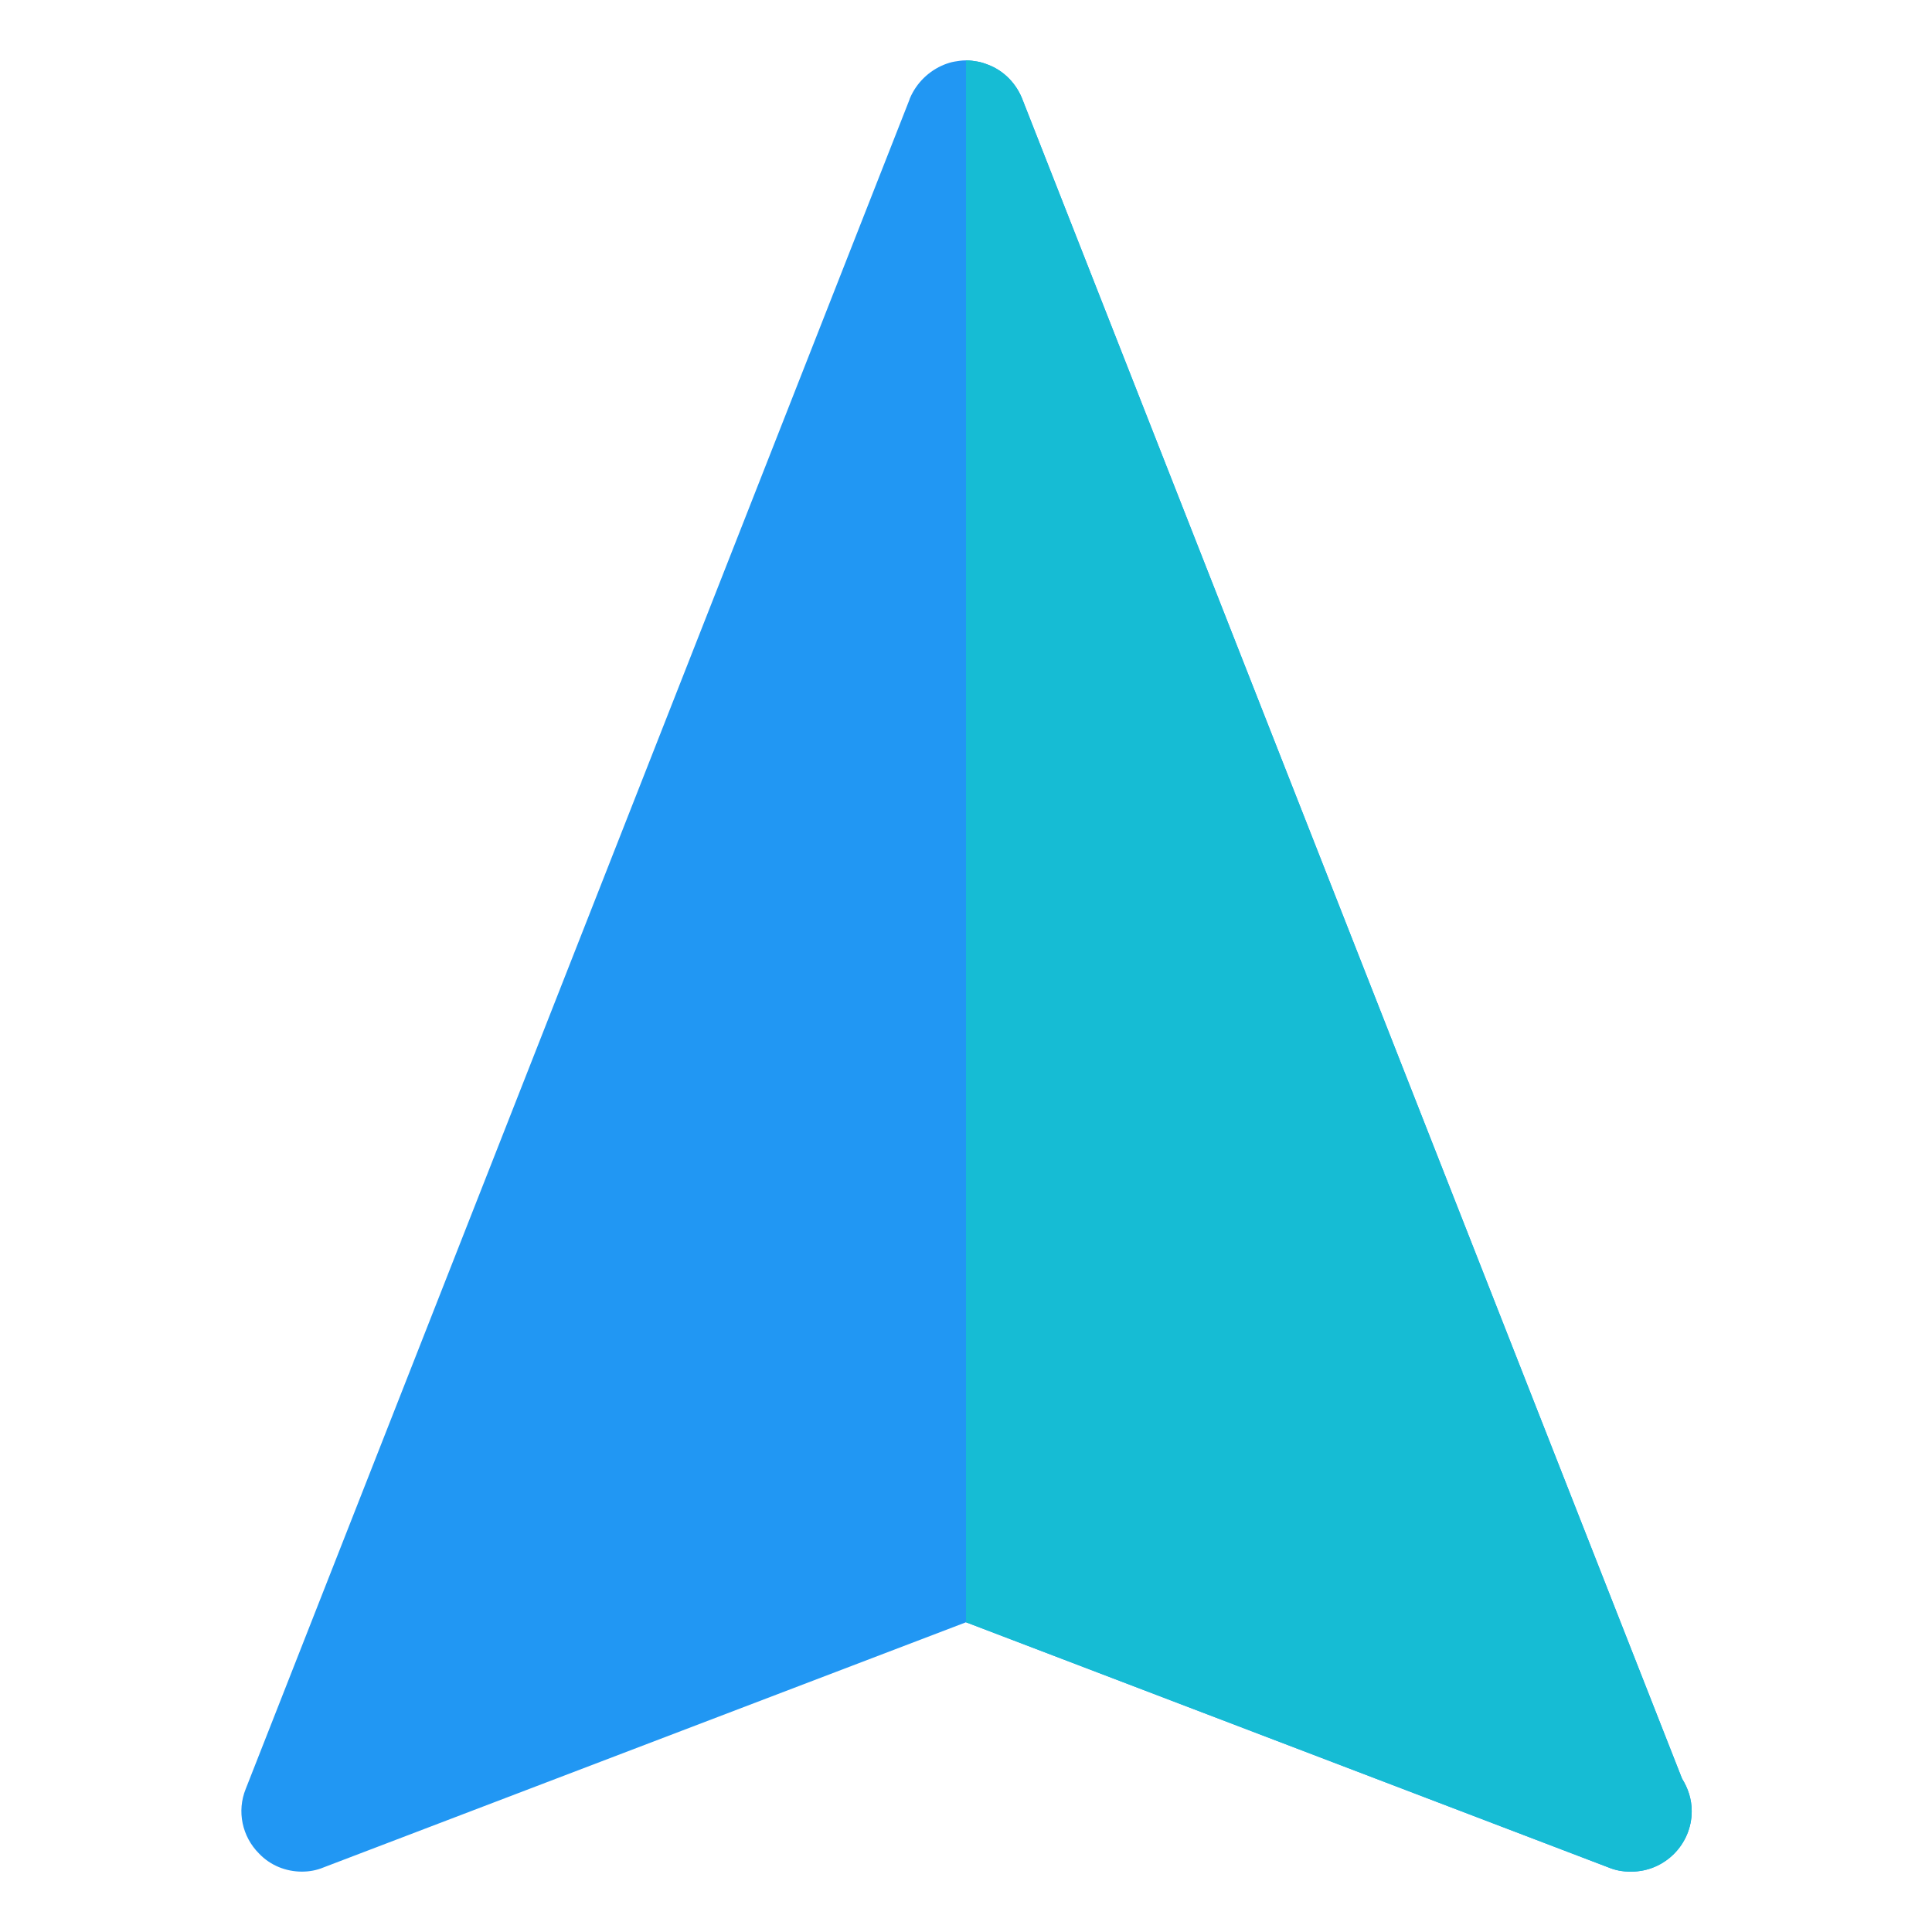
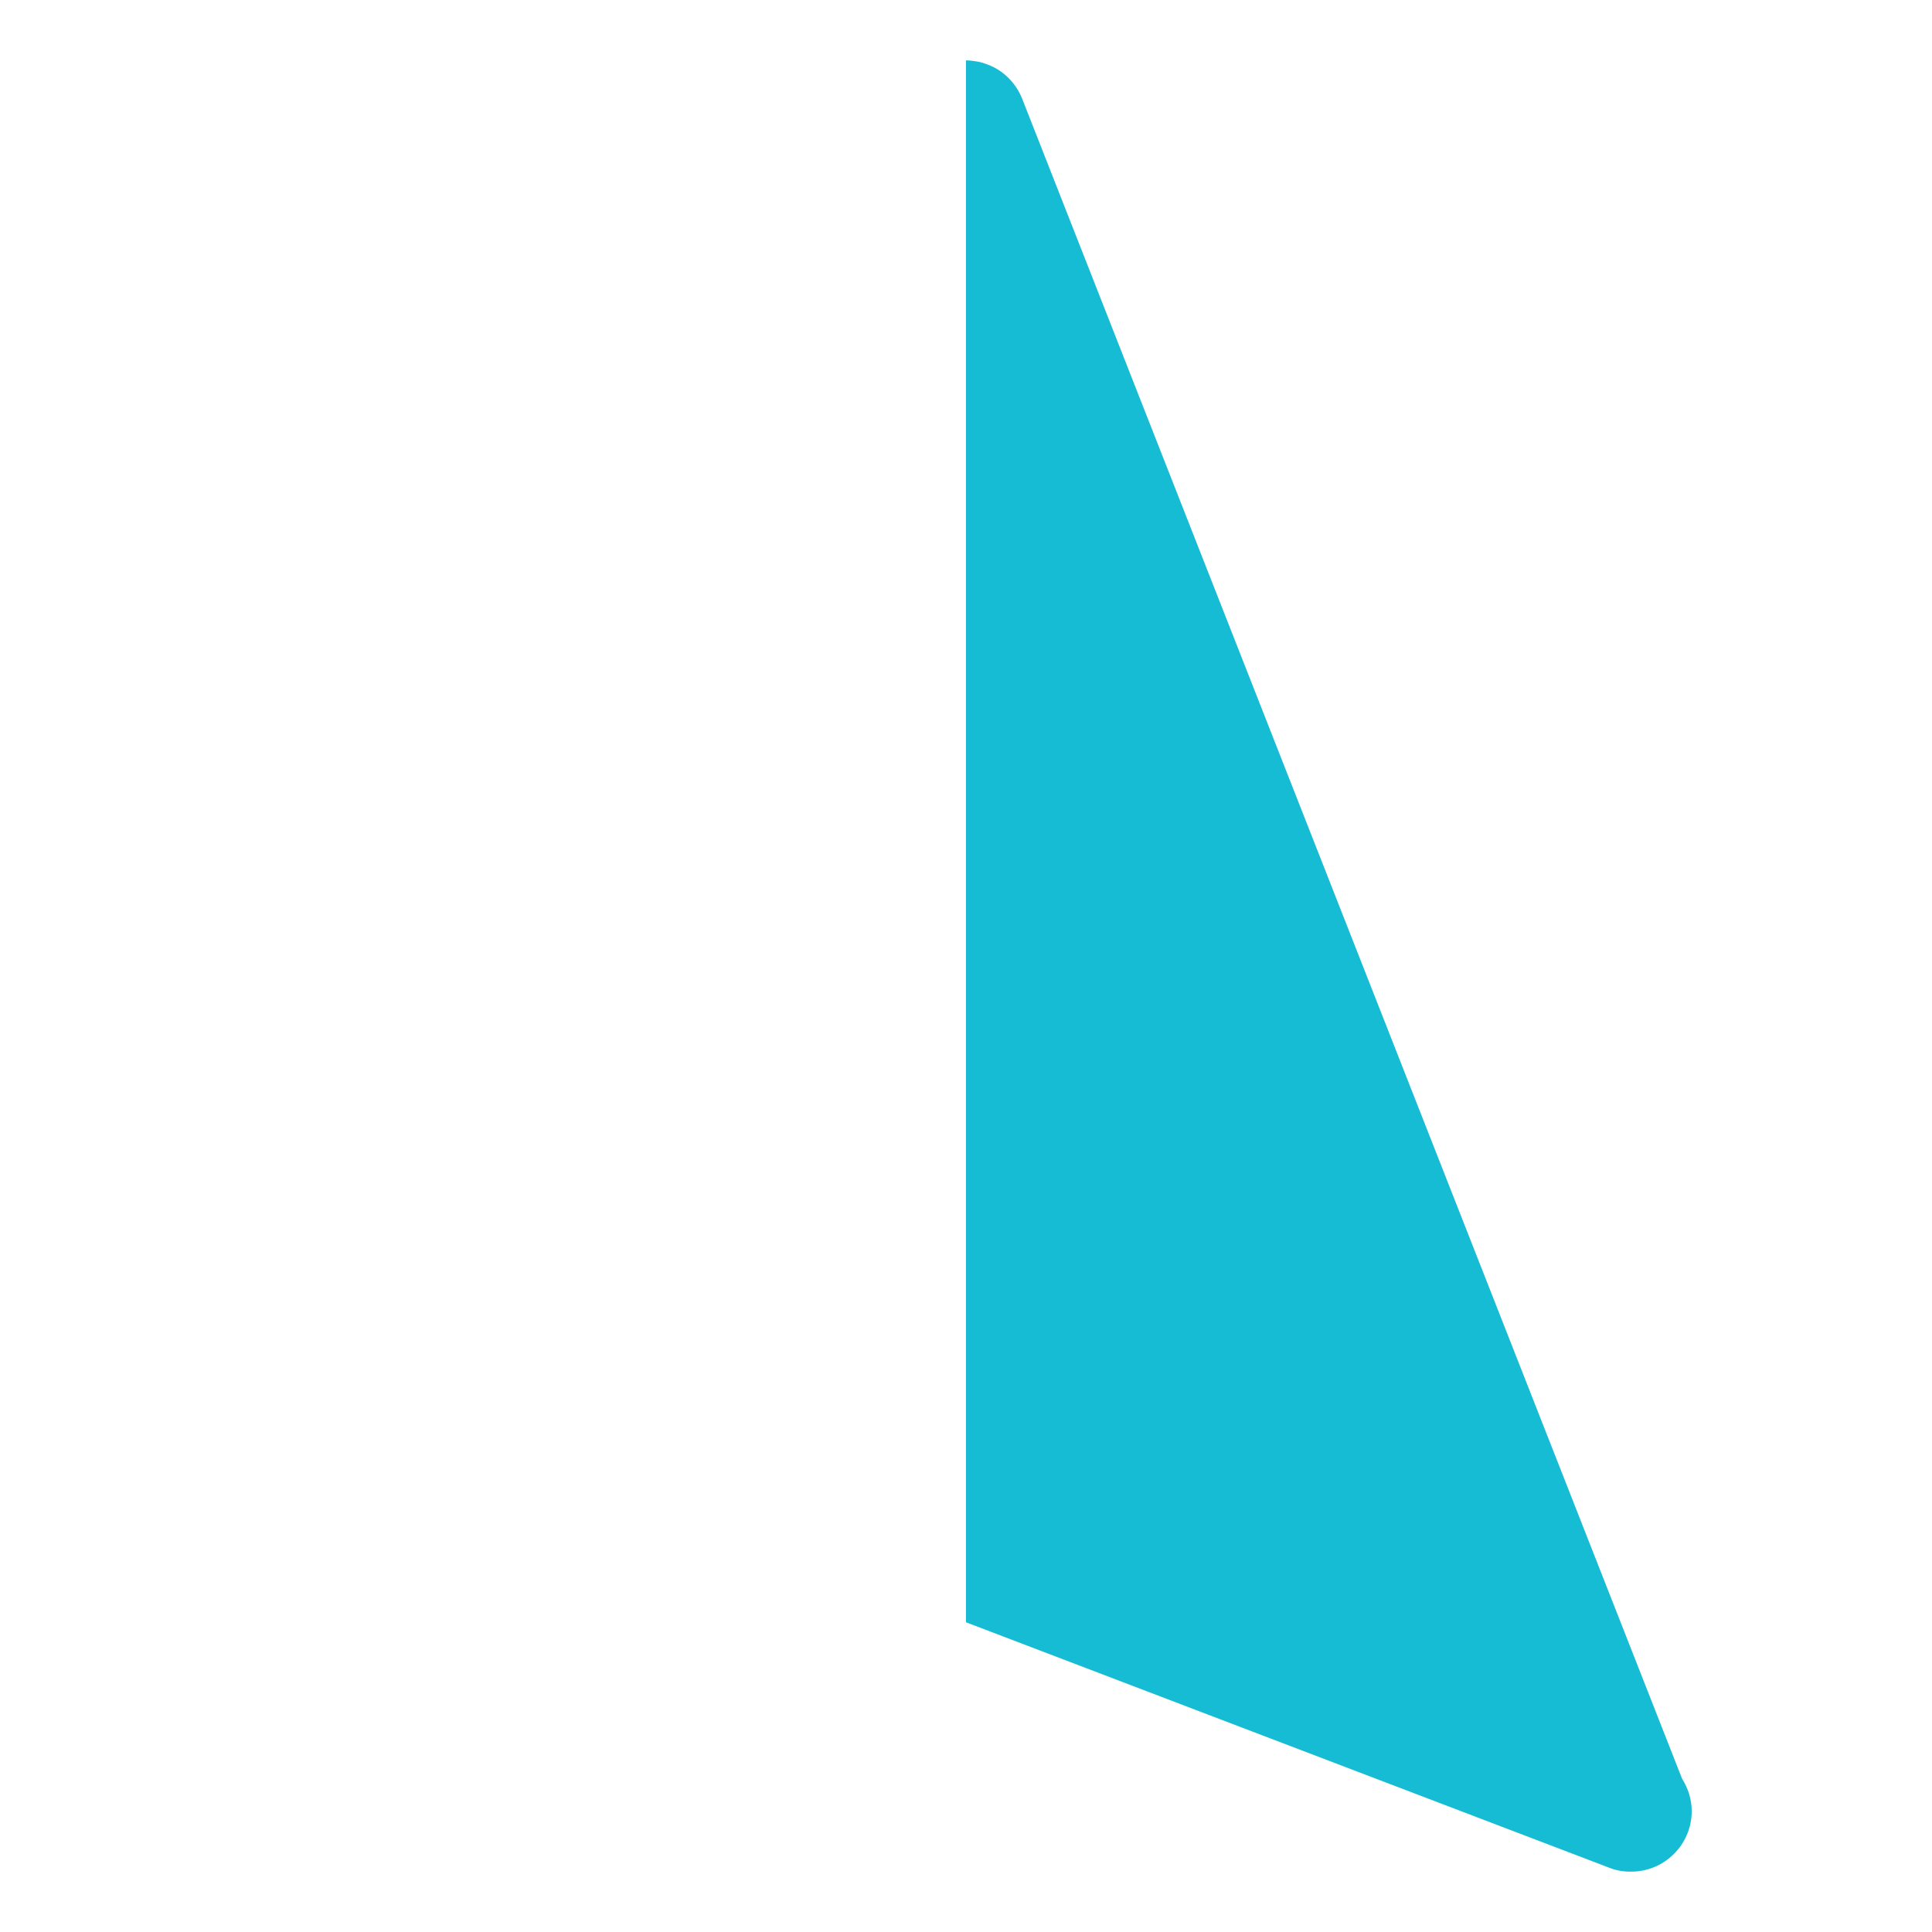
<svg xmlns="http://www.w3.org/2000/svg" width="800px" height="800px" viewBox="0 0 32 32" enable-background="new 0 0 32 32" version="1.1" xml:space="preserve">
  <g id="Layer_2">
-     <path d="M27.86,29.46L16.94,1.66c-0.1-0.27-0.31-0.49-0.58-0.59c-0.05-0.02-0.11-0.04-0.17-0.05   C16.13,1.01,16.07,1,16,1s-0.13,0.01-0.19,0.02c-0.06,0.01-0.12,0.03-0.17,0.05c-0.25,0.1-0.46,0.3-0.57,0.56l-0.01,0.03   L4.07,29.63C3.92,30,4.01,30.42,4.29,30.7C4.48,30.9,4.74,31,5,31c0.12,0,0.24-0.02,0.36-0.07L16,26.87l10.64,4.06   C26.76,30.98,26.88,31,27,31c0.01,0,0.01,0,0.02,0c0.55,0,1-0.45,1-1C28.02,29.8,27.96,29.62,27.86,29.46z" fill="#2197F3" />
    <g>
      <path d="M28.02,30c0,0.55-0.45,1-1,1c-0.01,0-0.01,0-0.02,0c-0.12,0-0.24-0.02-0.36-0.07L16,26.87V1    c0.07,0,0.13,0.01,0.19,0.02c0.06,0.01,0.12,0.03,0.17,0.05c0.27,0.1,0.48,0.32,0.58,0.59l10.92,27.8    C27.96,29.62,28.02,29.8,28.02,30z" fill="#16BCD4" />
    </g>
  </g>
  <g id="Layer_3" />
  <g id="Layer_4" />
  <g id="Layer_5" />
  <g id="Layer_6" />
  <g id="Layer_7" />
  <g id="Layer_8" />
  <g id="Layer_9" />
  <g id="Layer_10" />
  <g id="Layer_11" />
  <g id="Layer_12" />
  <g id="Layer_13" />
  <g id="Layer_14" />
  <g id="Layer_15" />
  <g id="Layer_16" />
  <g id="Layer_17" />
  <g id="Layer_18" />
  <g id="Layer_19" />
  <g id="Maps_11_" />
  <g id="Maps_10_" />
  <g id="Maps_9_" />
  <g id="Maps_8_" />
  <g id="Maps_7_" />
  <g id="Maps_6_" />
  <g id="Maps_5_" />
  <g id="Maps_4_" />
  <g id="Maps_3_" />
  <g id="Maps_2_" />
  <g id="Maps_1_" />
  <g id="Maps" />
</svg>